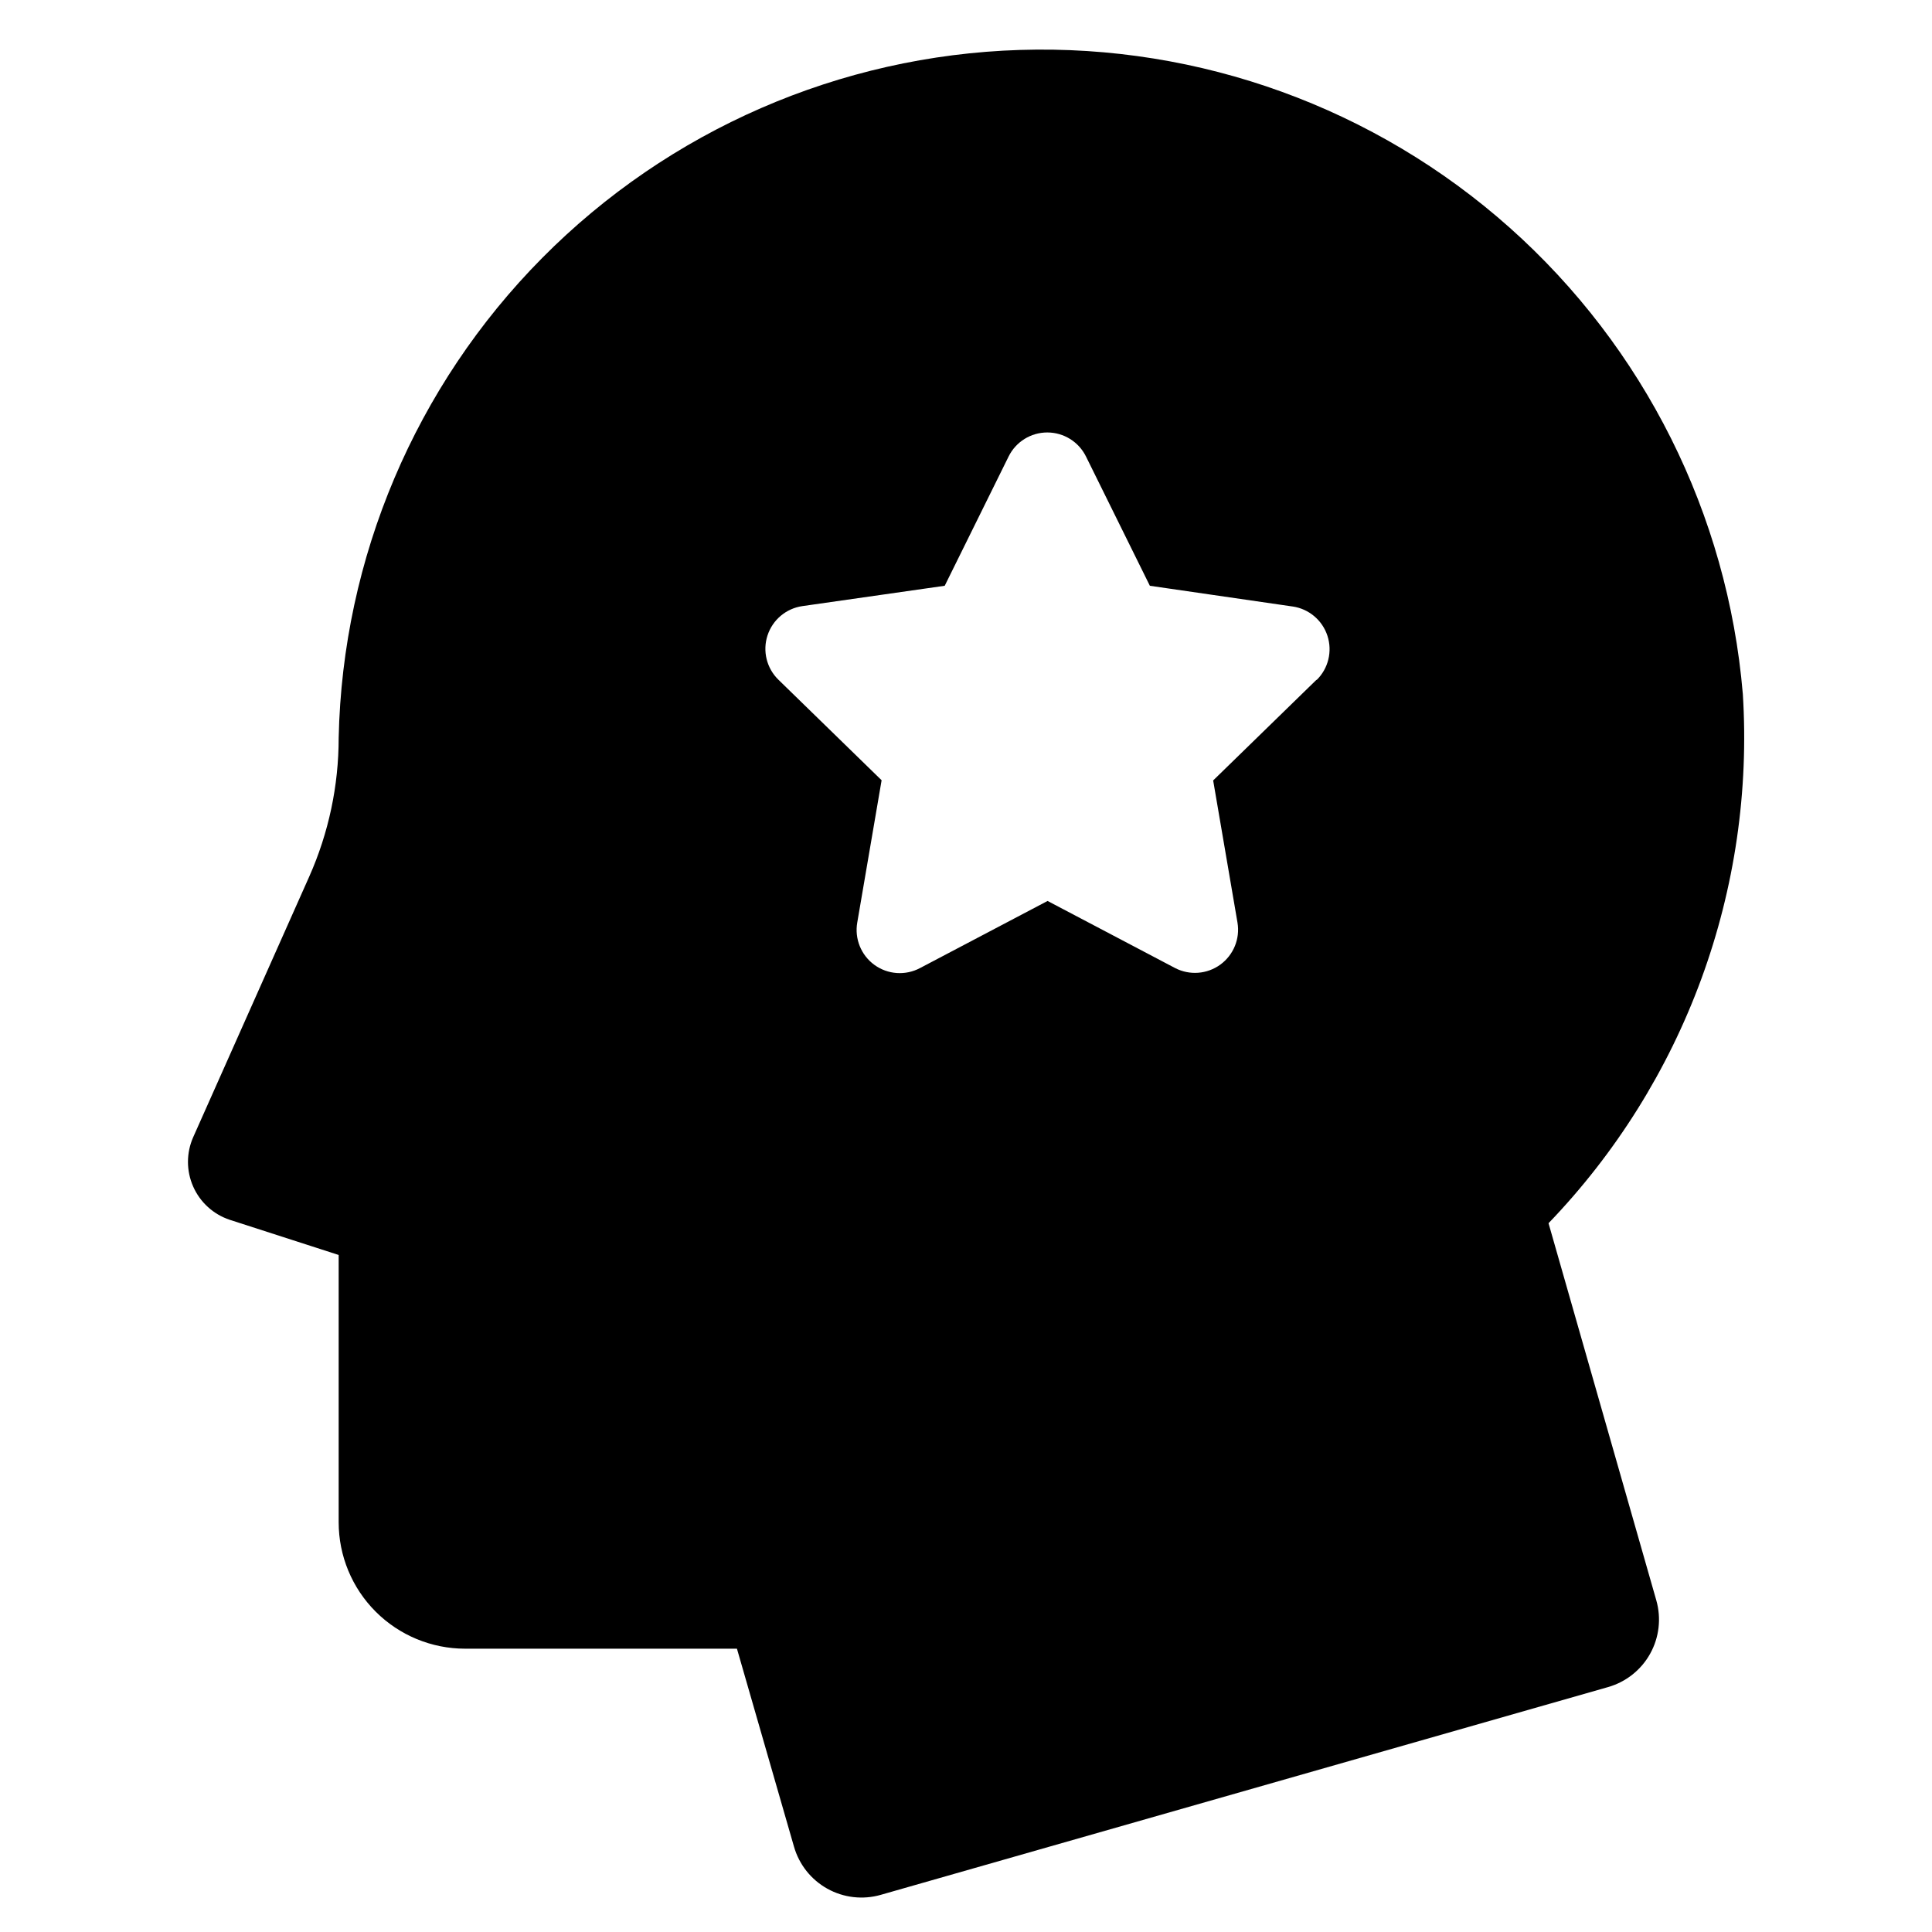
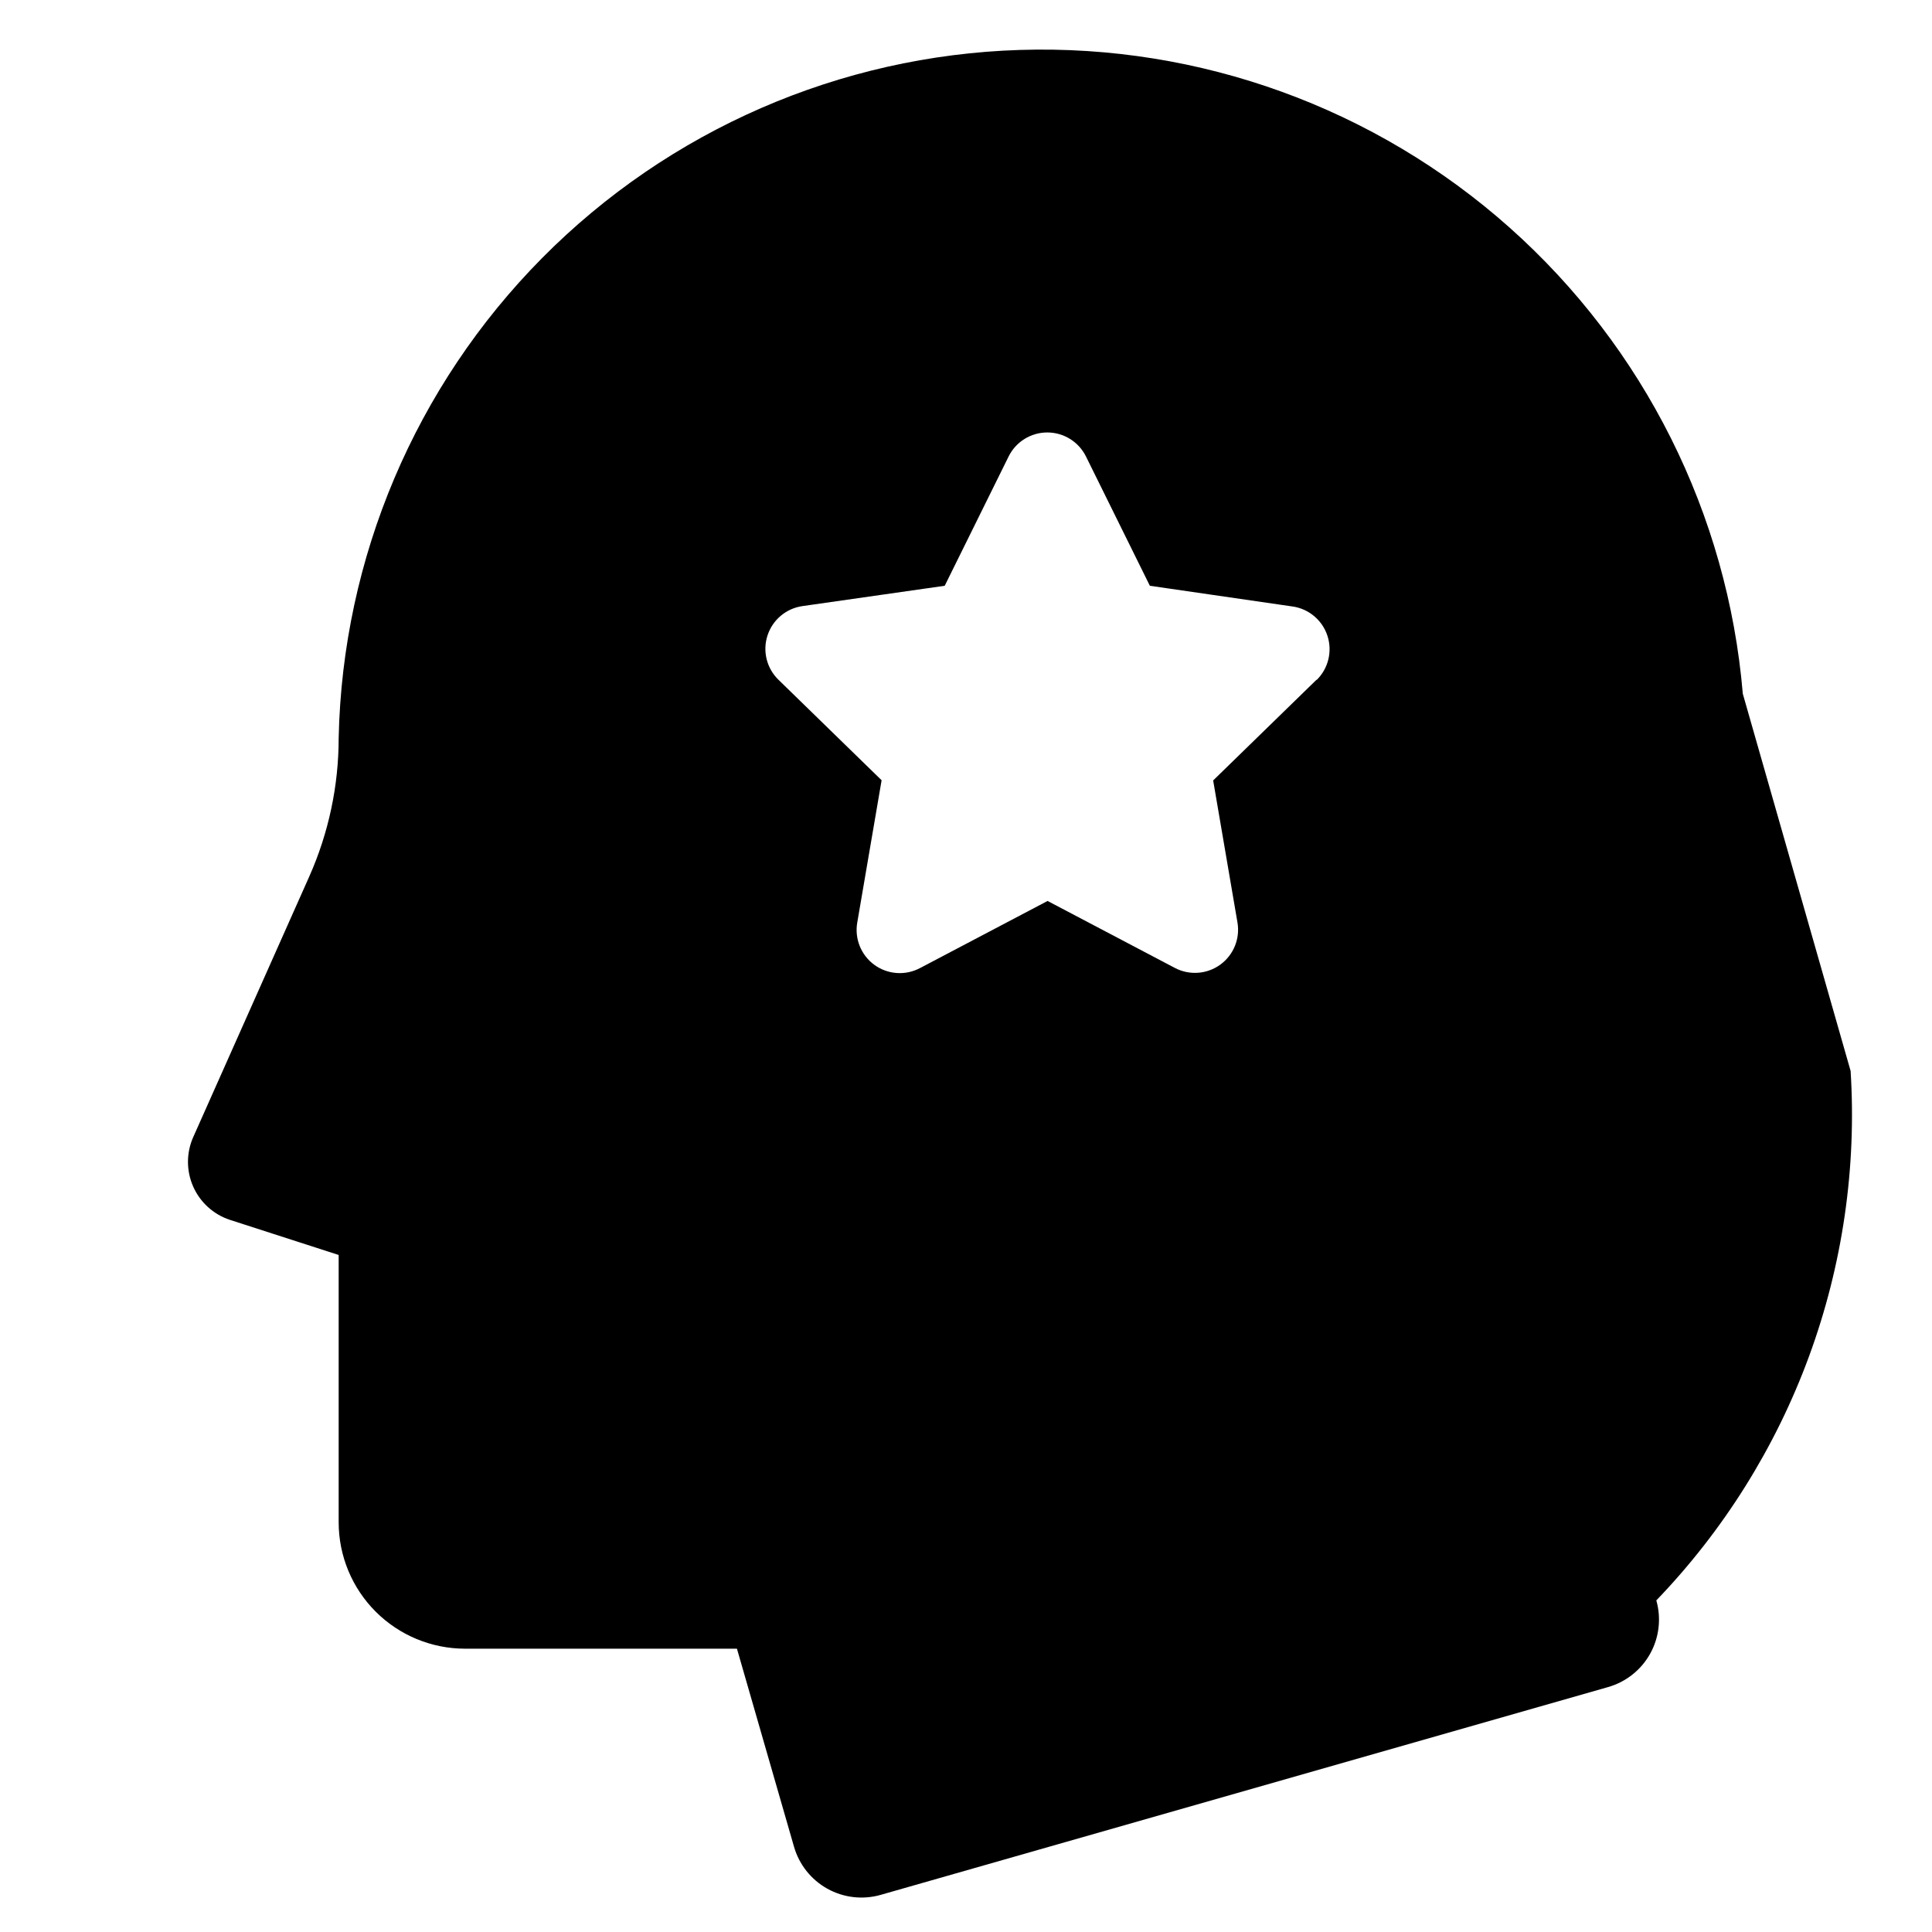
<svg xmlns="http://www.w3.org/2000/svg" fill="#000000" width="800px" height="800px" version="1.1" viewBox="144 144 512 512">
-   <path d="m605.86 327.85c-4.019-47.562-26.133-91.77-61.777-123.51-35.648-31.746-82.113-48.605-129.82-47.105-47.707 1.496-93.023 21.242-126.61 55.16-33.582 33.918-52.875 79.426-53.902 127.15 0.004 12.668-2.656 25.199-7.809 36.777l-30.734 69.02c-1.852 4.172-1.859 8.93-0.016 13.102 1.84 4.176 5.359 7.375 9.691 8.816l28.867 9.32v70.836c0 8.883 3.527 17.406 9.812 23.691 6.281 6.281 14.805 9.812 23.691 9.812h72.043l15.113 52.445c1.352 4.742 4.527 8.758 8.836 11.156 4.309 2.402 9.395 2.992 14.141 1.641l192.76-55.066c4.742-1.348 8.758-4.527 11.156-8.836 2.398-4.309 2.988-9.395 1.641-14.137l-28.566-99.957c17.836-18.543 31.625-40.59 40.492-64.742 8.863-24.156 12.609-49.891 10.996-75.57zm-112.95-3.727-27.41 26.703 6.449 37.684c0.711 4.269-1.047 8.57-4.547 11.121-3.496 2.547-8.133 2.902-11.977 0.918l-33.805-17.785-33.805 17.785h-0.004c-3.859 2.051-8.555 1.723-12.09-0.848-3.535-2.574-5.297-6.938-4.535-11.242l6.449-37.684-27.355-26.652c-3.113-3.039-4.231-7.582-2.883-11.719 1.348-4.141 4.926-7.152 9.23-7.777l37.734-5.391 16.93-34.258v-0.004c1.926-3.898 5.902-6.367 10.25-6.367 4.352 0 8.324 2.469 10.254 6.367l16.93 34.262 37.836 5.492v-0.004c4.305 0.629 7.883 3.641 9.227 7.777 1.348 4.137 0.23 8.68-2.879 11.723z" />
+   <path d="m605.86 327.85c-4.019-47.562-26.133-91.77-61.777-123.51-35.648-31.746-82.113-48.605-129.82-47.105-47.707 1.496-93.023 21.242-126.61 55.16-33.582 33.918-52.875 79.426-53.902 127.15 0.004 12.668-2.656 25.199-7.809 36.777l-30.734 69.02c-1.852 4.172-1.859 8.93-0.016 13.102 1.84 4.176 5.359 7.375 9.691 8.816l28.867 9.32v70.836c0 8.883 3.527 17.406 9.812 23.691 6.281 6.281 14.805 9.812 23.691 9.812h72.043l15.113 52.445c1.352 4.742 4.527 8.758 8.836 11.156 4.309 2.402 9.395 2.992 14.141 1.641l192.76-55.066c4.742-1.348 8.758-4.527 11.156-8.836 2.398-4.309 2.988-9.395 1.641-14.137c17.836-18.543 31.625-40.59 40.492-64.742 8.863-24.156 12.609-49.891 10.996-75.57zm-112.95-3.727-27.41 26.703 6.449 37.684c0.711 4.269-1.047 8.57-4.547 11.121-3.496 2.547-8.133 2.902-11.977 0.918l-33.805-17.785-33.805 17.785h-0.004c-3.859 2.051-8.555 1.723-12.09-0.848-3.535-2.574-5.297-6.938-4.535-11.242l6.449-37.684-27.355-26.652c-3.113-3.039-4.231-7.582-2.883-11.719 1.348-4.141 4.926-7.152 9.23-7.777l37.734-5.391 16.93-34.258v-0.004c1.926-3.898 5.902-6.367 10.25-6.367 4.352 0 8.324 2.469 10.254 6.367l16.93 34.262 37.836 5.492v-0.004c4.305 0.629 7.883 3.641 9.227 7.777 1.348 4.137 0.23 8.68-2.879 11.723z" />
</svg>